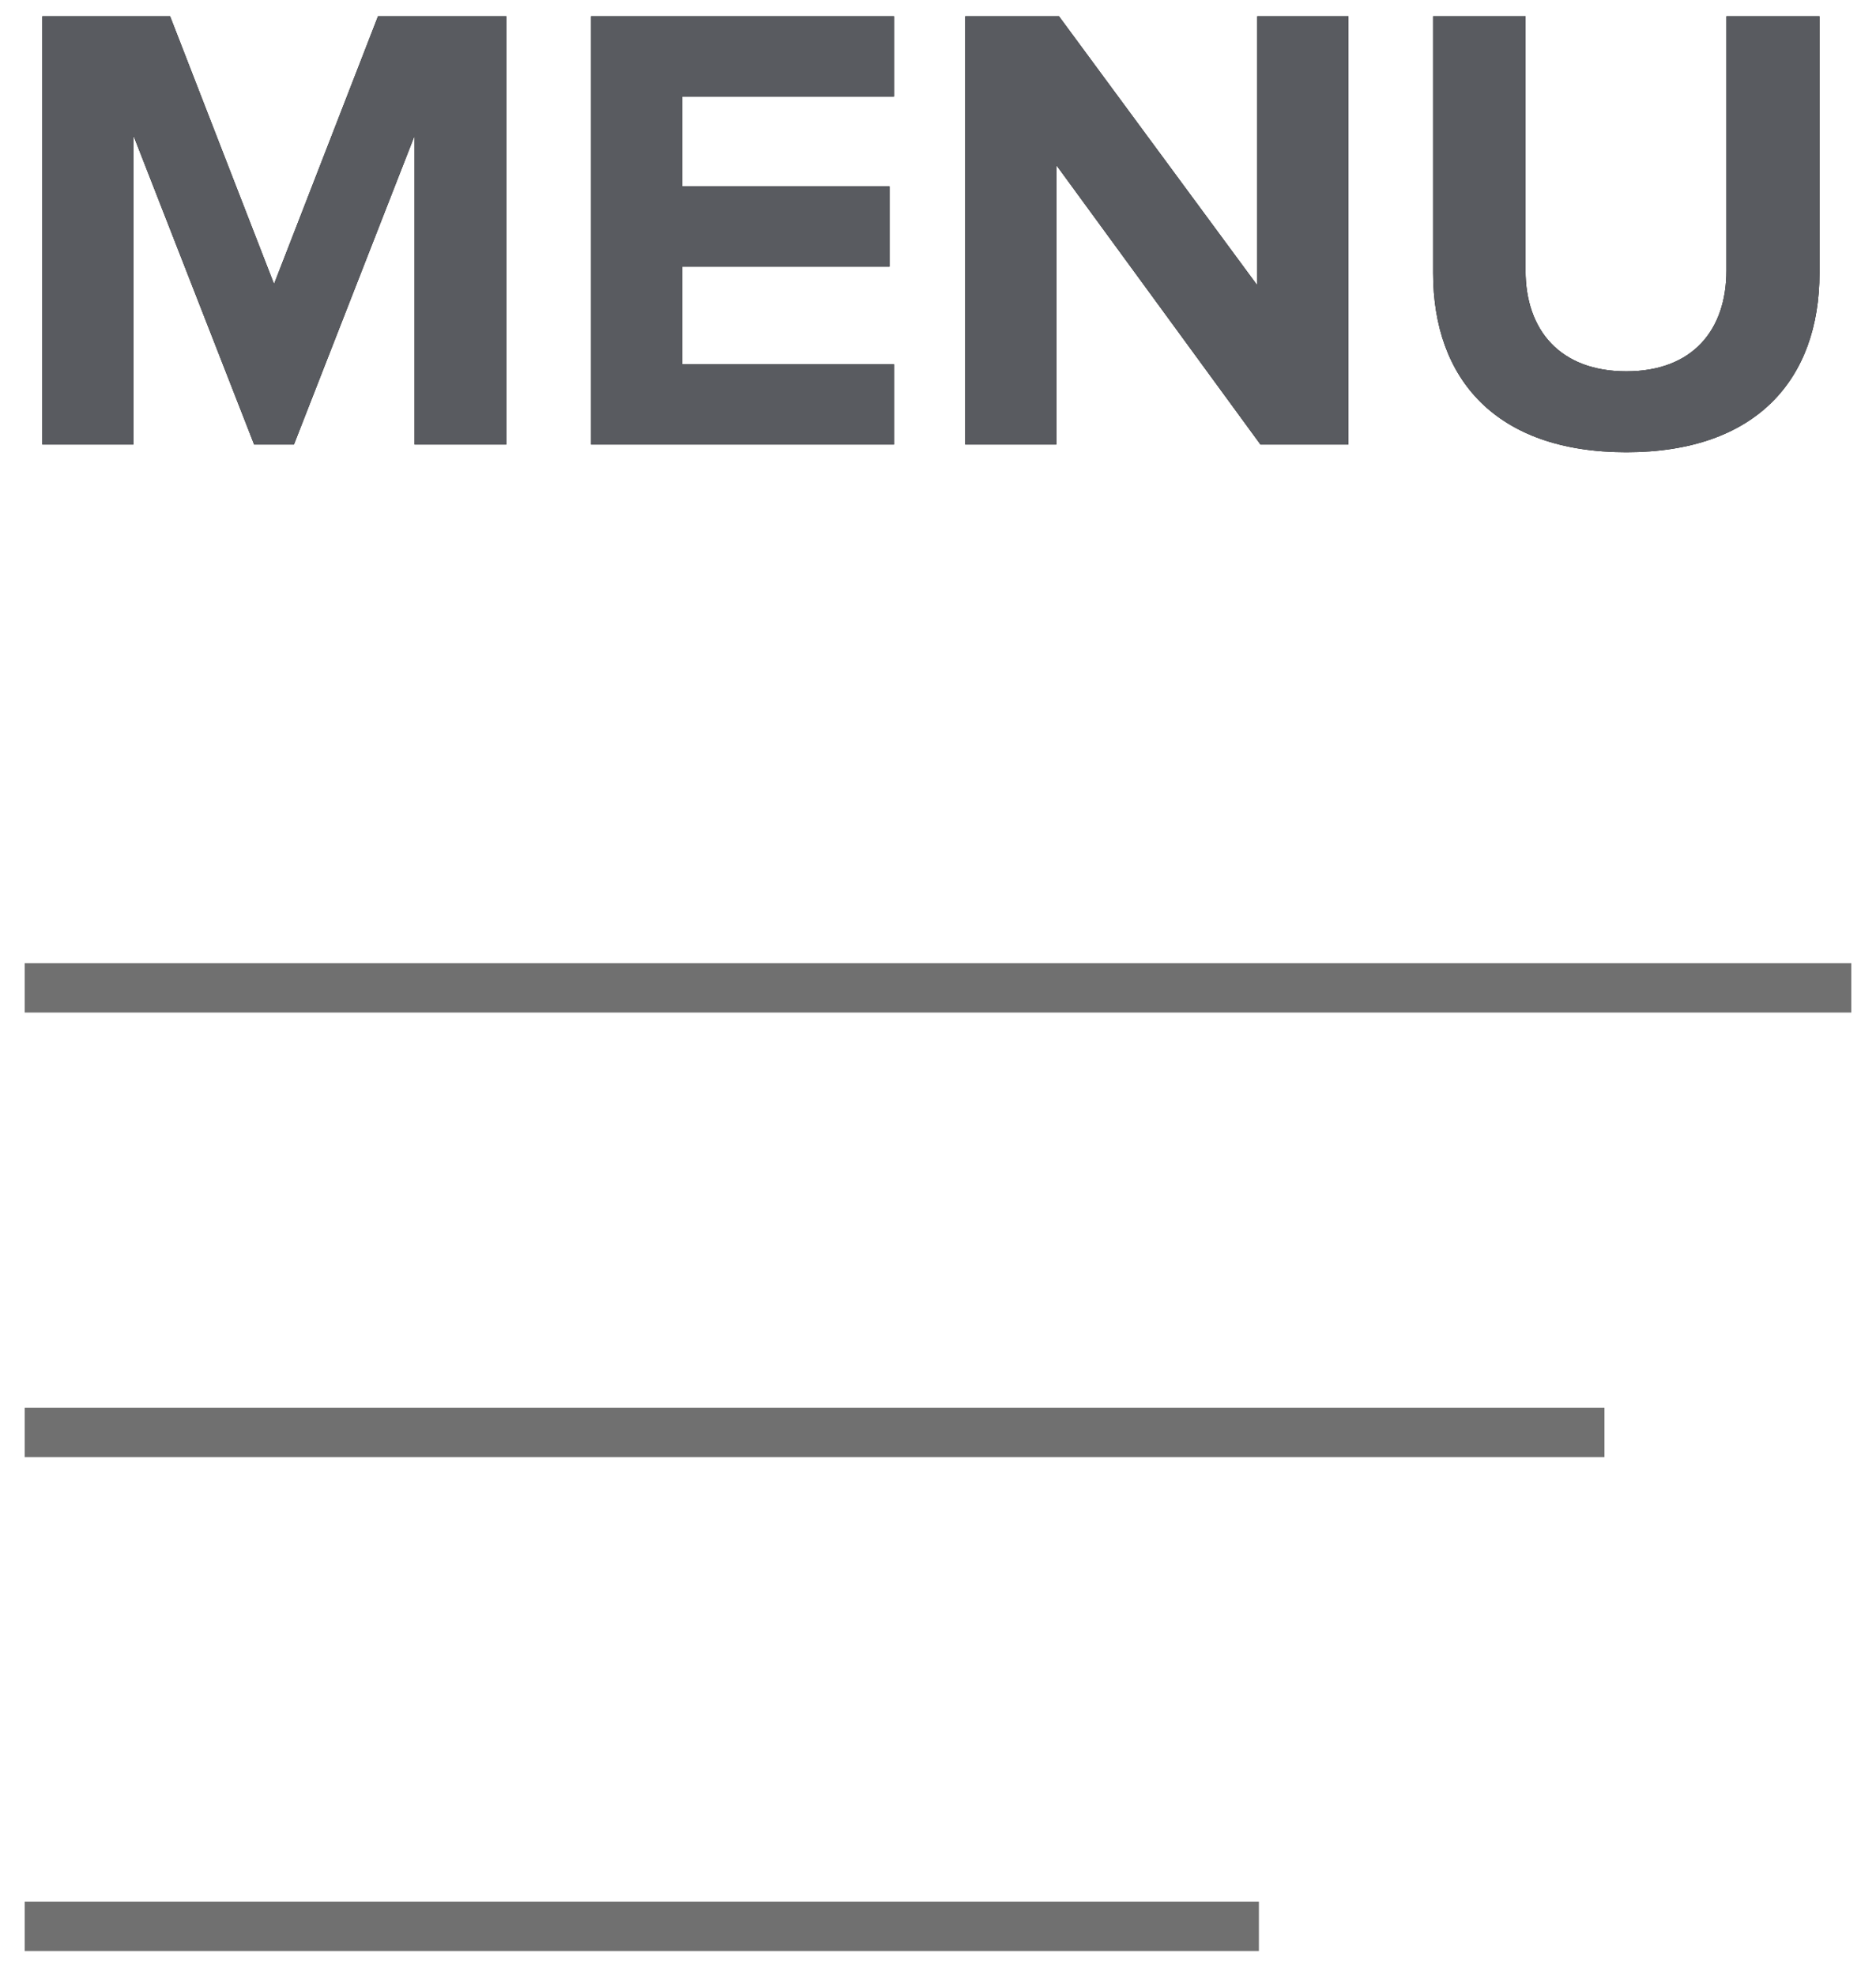
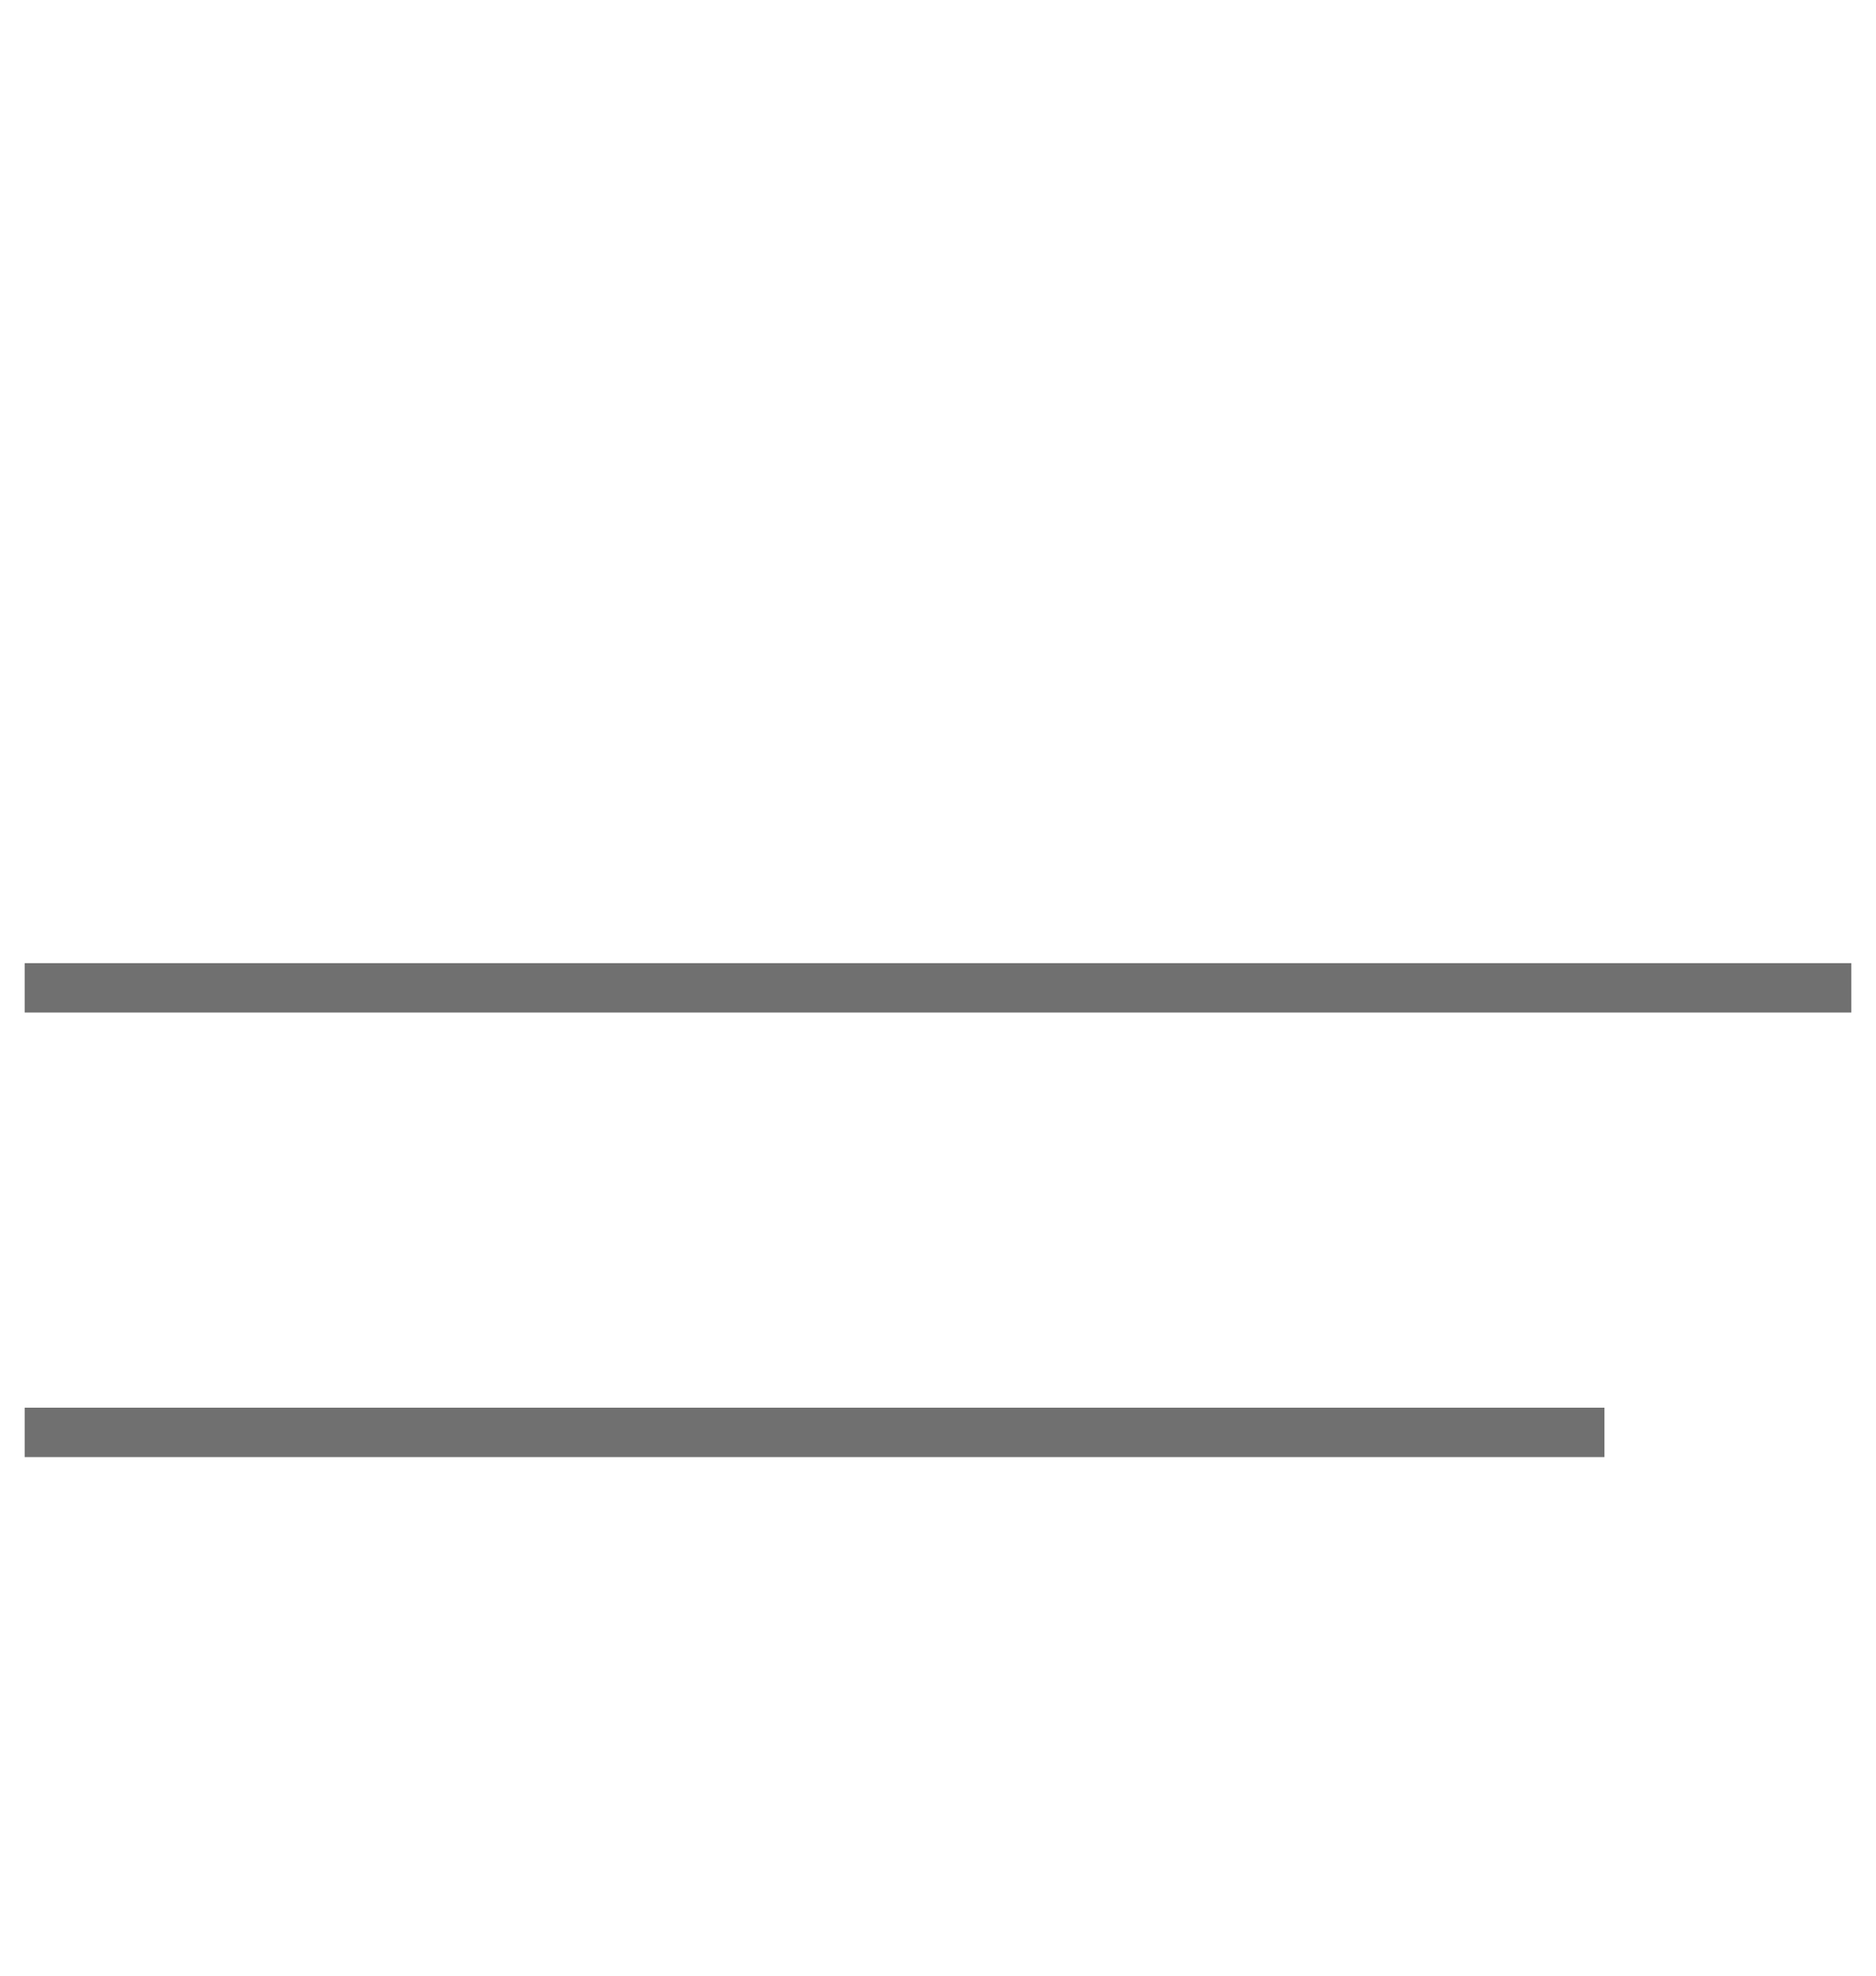
<svg xmlns="http://www.w3.org/2000/svg" xmlns:xlink="http://www.w3.org/1999/xlink" width="38px" height="40px" viewBox="0 0 38 40" version="1.1">
  <title>Group</title>
  <desc>Created with Sketch.</desc>
  <defs>
-     <path d="M10.257,9 L8.398,9 L8.398,2.747 L5.954,9 L5.148,9 L2.704,2.747 L2.704,9 L0.858,9 L0.858,0.329 L3.445,0.329 L5.551,5.75 L7.657,0.329 L10.257,0.329 L10.257,9 Z M18.109,9 L11.973,9 L11.973,0.329 L18.109,0.329 L18.109,1.954 L13.819,1.954 L13.819,3.774 L18.018,3.774 L18.018,5.399 L13.819,5.399 L13.819,7.375 L18.109,7.375 L18.109,9 Z M27.313,9 L25.532,9 L21.398,3.345 L21.398,9 L19.552,9 L19.552,0.329 L21.45,0.329 L25.467,5.776 L25.467,0.329 L27.313,0.329 L27.313,9 Z M32.942,9.156 C30.303,9.156 29.029,7.674 29.029,5.529 L29.029,0.329 L30.901,0.329 L30.901,5.477 C30.901,6.686 31.603,7.518 32.942,7.518 C34.281,7.518 34.97,6.686 34.97,5.477 L34.97,0.329 L36.855,0.329 L36.855,5.529 C36.855,7.674 35.581,9.156 32.942,9.156 Z" id="path-1" />
-   </defs>
+     </defs>
  <g id="Page-1" stroke="none" stroke-width="1" fill="none" fill-rule="evenodd">
    <g id="Group">
      <path d="M0.5,20 L37.5,20" id="Ligne_203" stroke="#707070" />
      <path d="M0.5,29 L32.5,29" id="Ligne_204" stroke="#707070" />
-       <path d="M0.5,39 L25.5,39" id="Ligne_205" stroke="#707070" />
      <g id="MENU">
        <use fill="#000000" xlink:href="#path-1" />
        <use fill="#595B60" xlink:href="#path-1" />
      </g>
    </g>
  </g>
</svg>